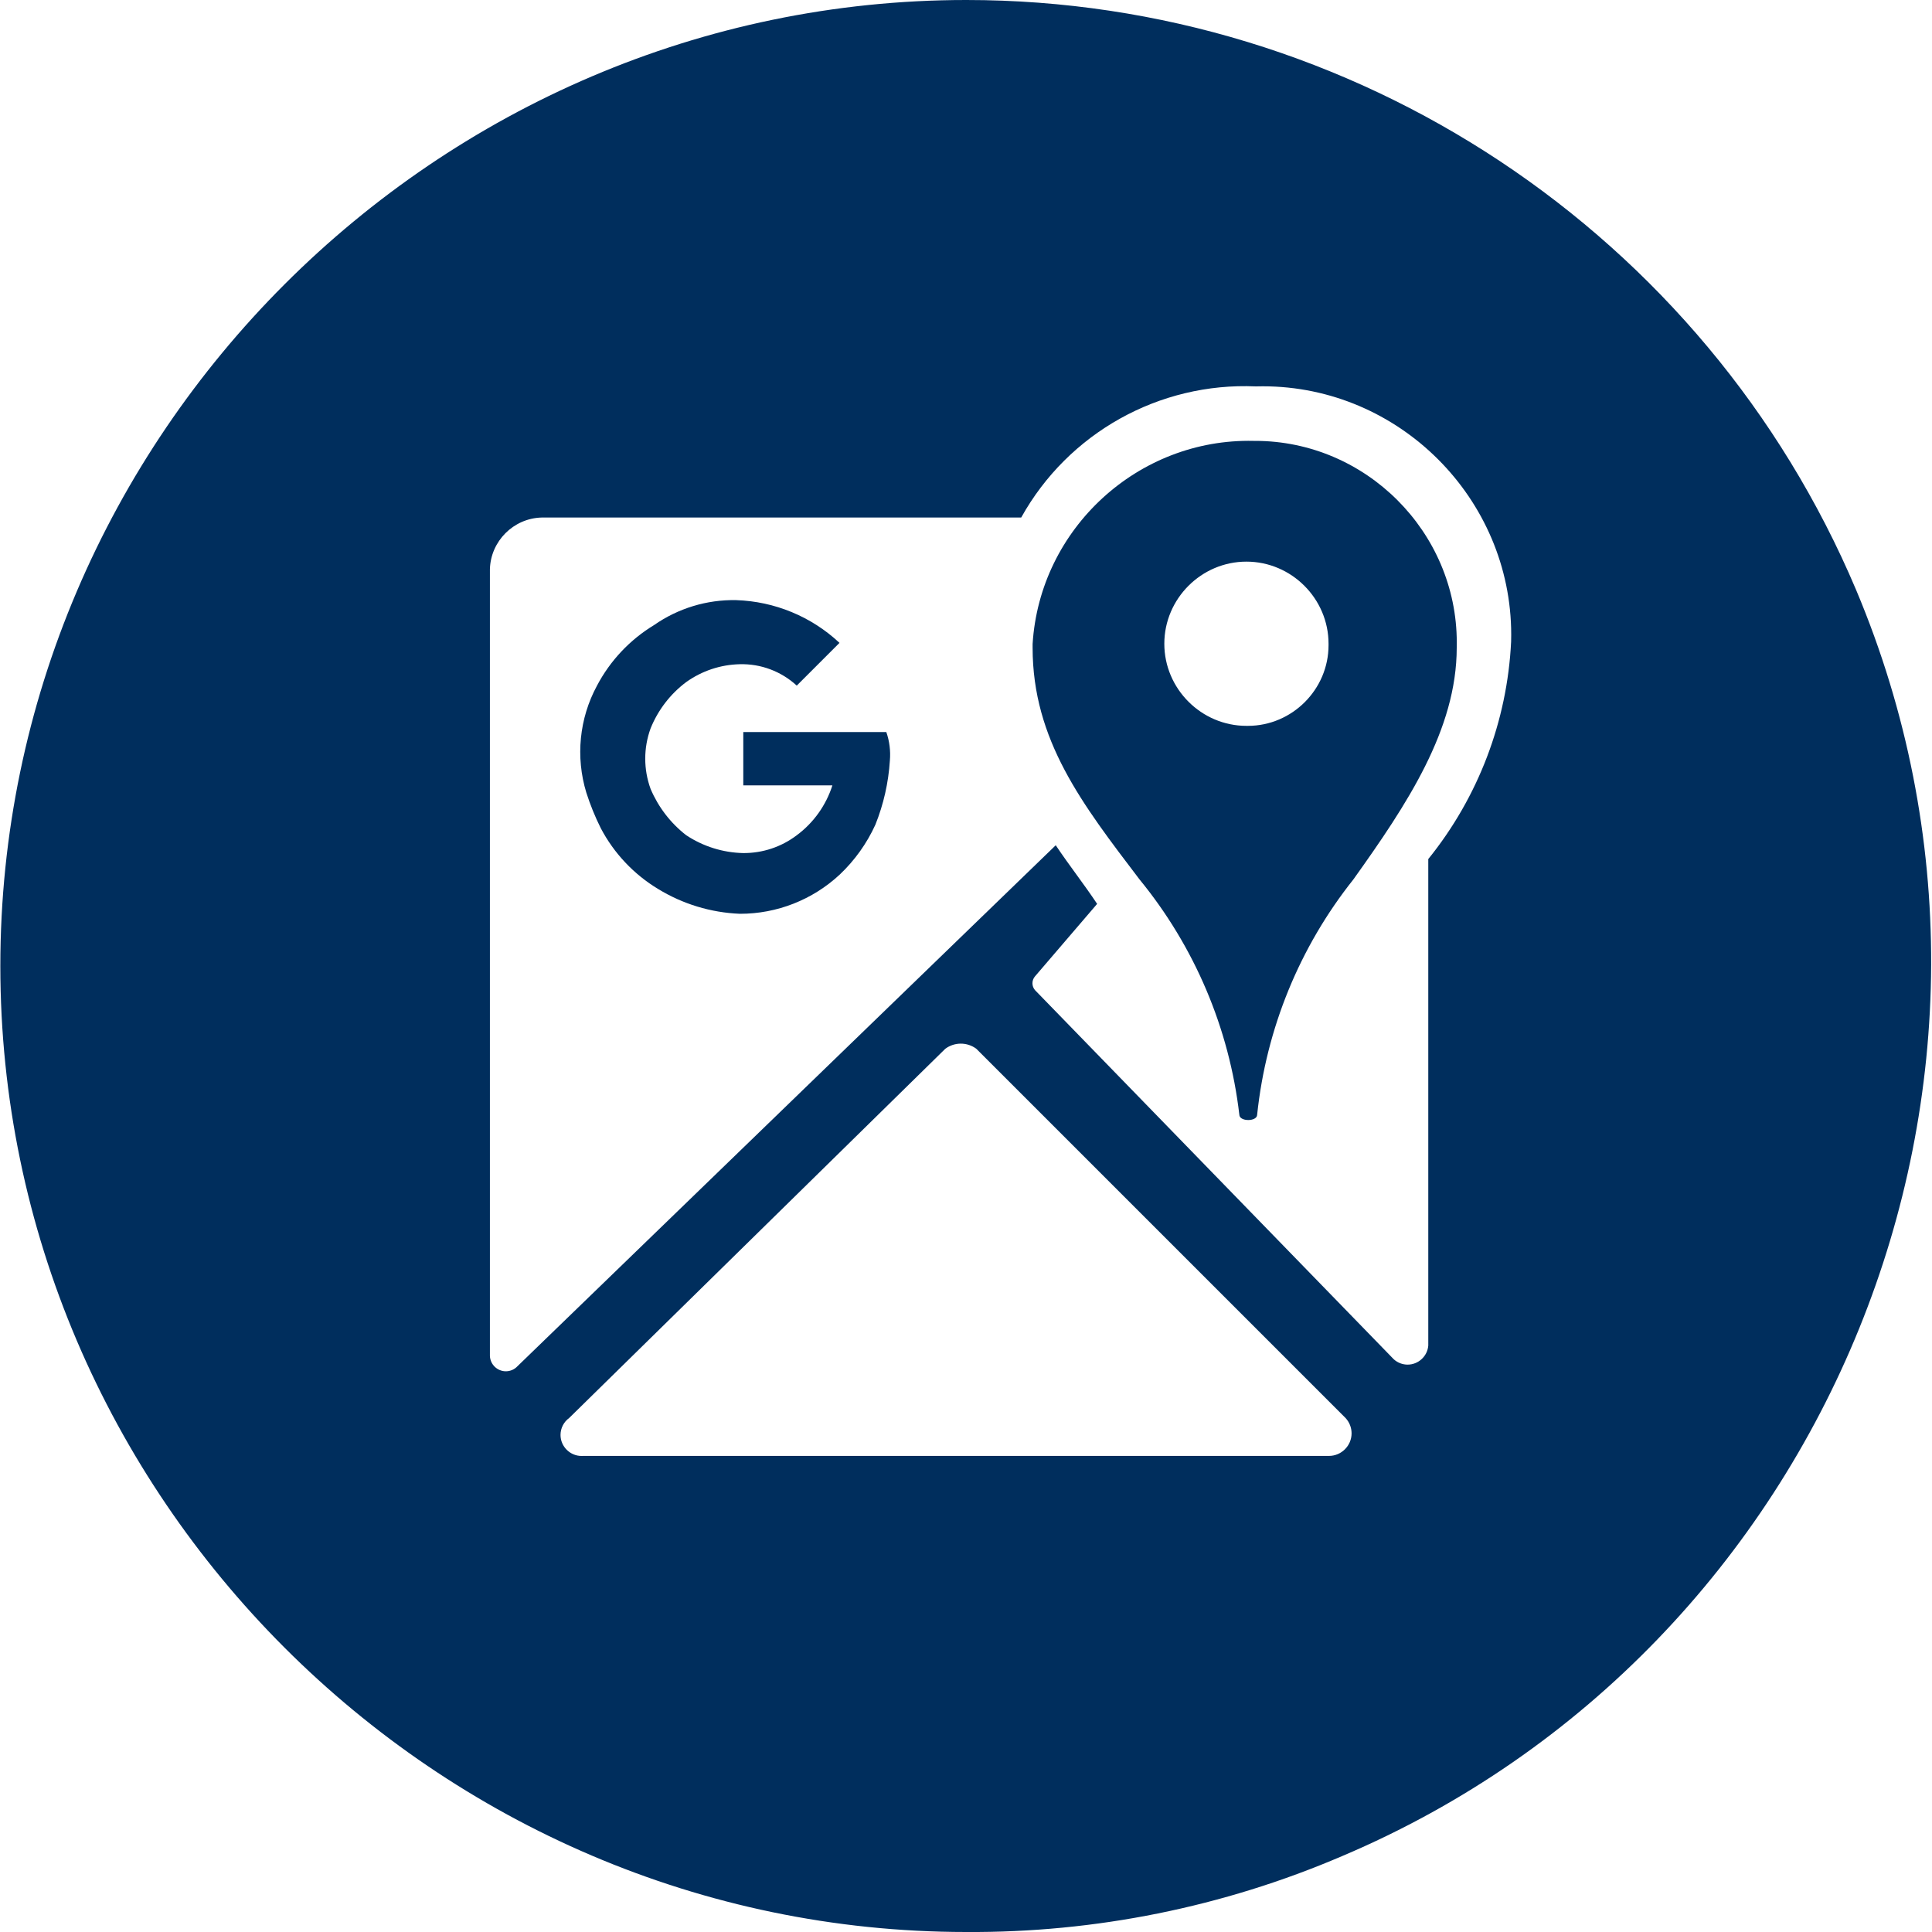
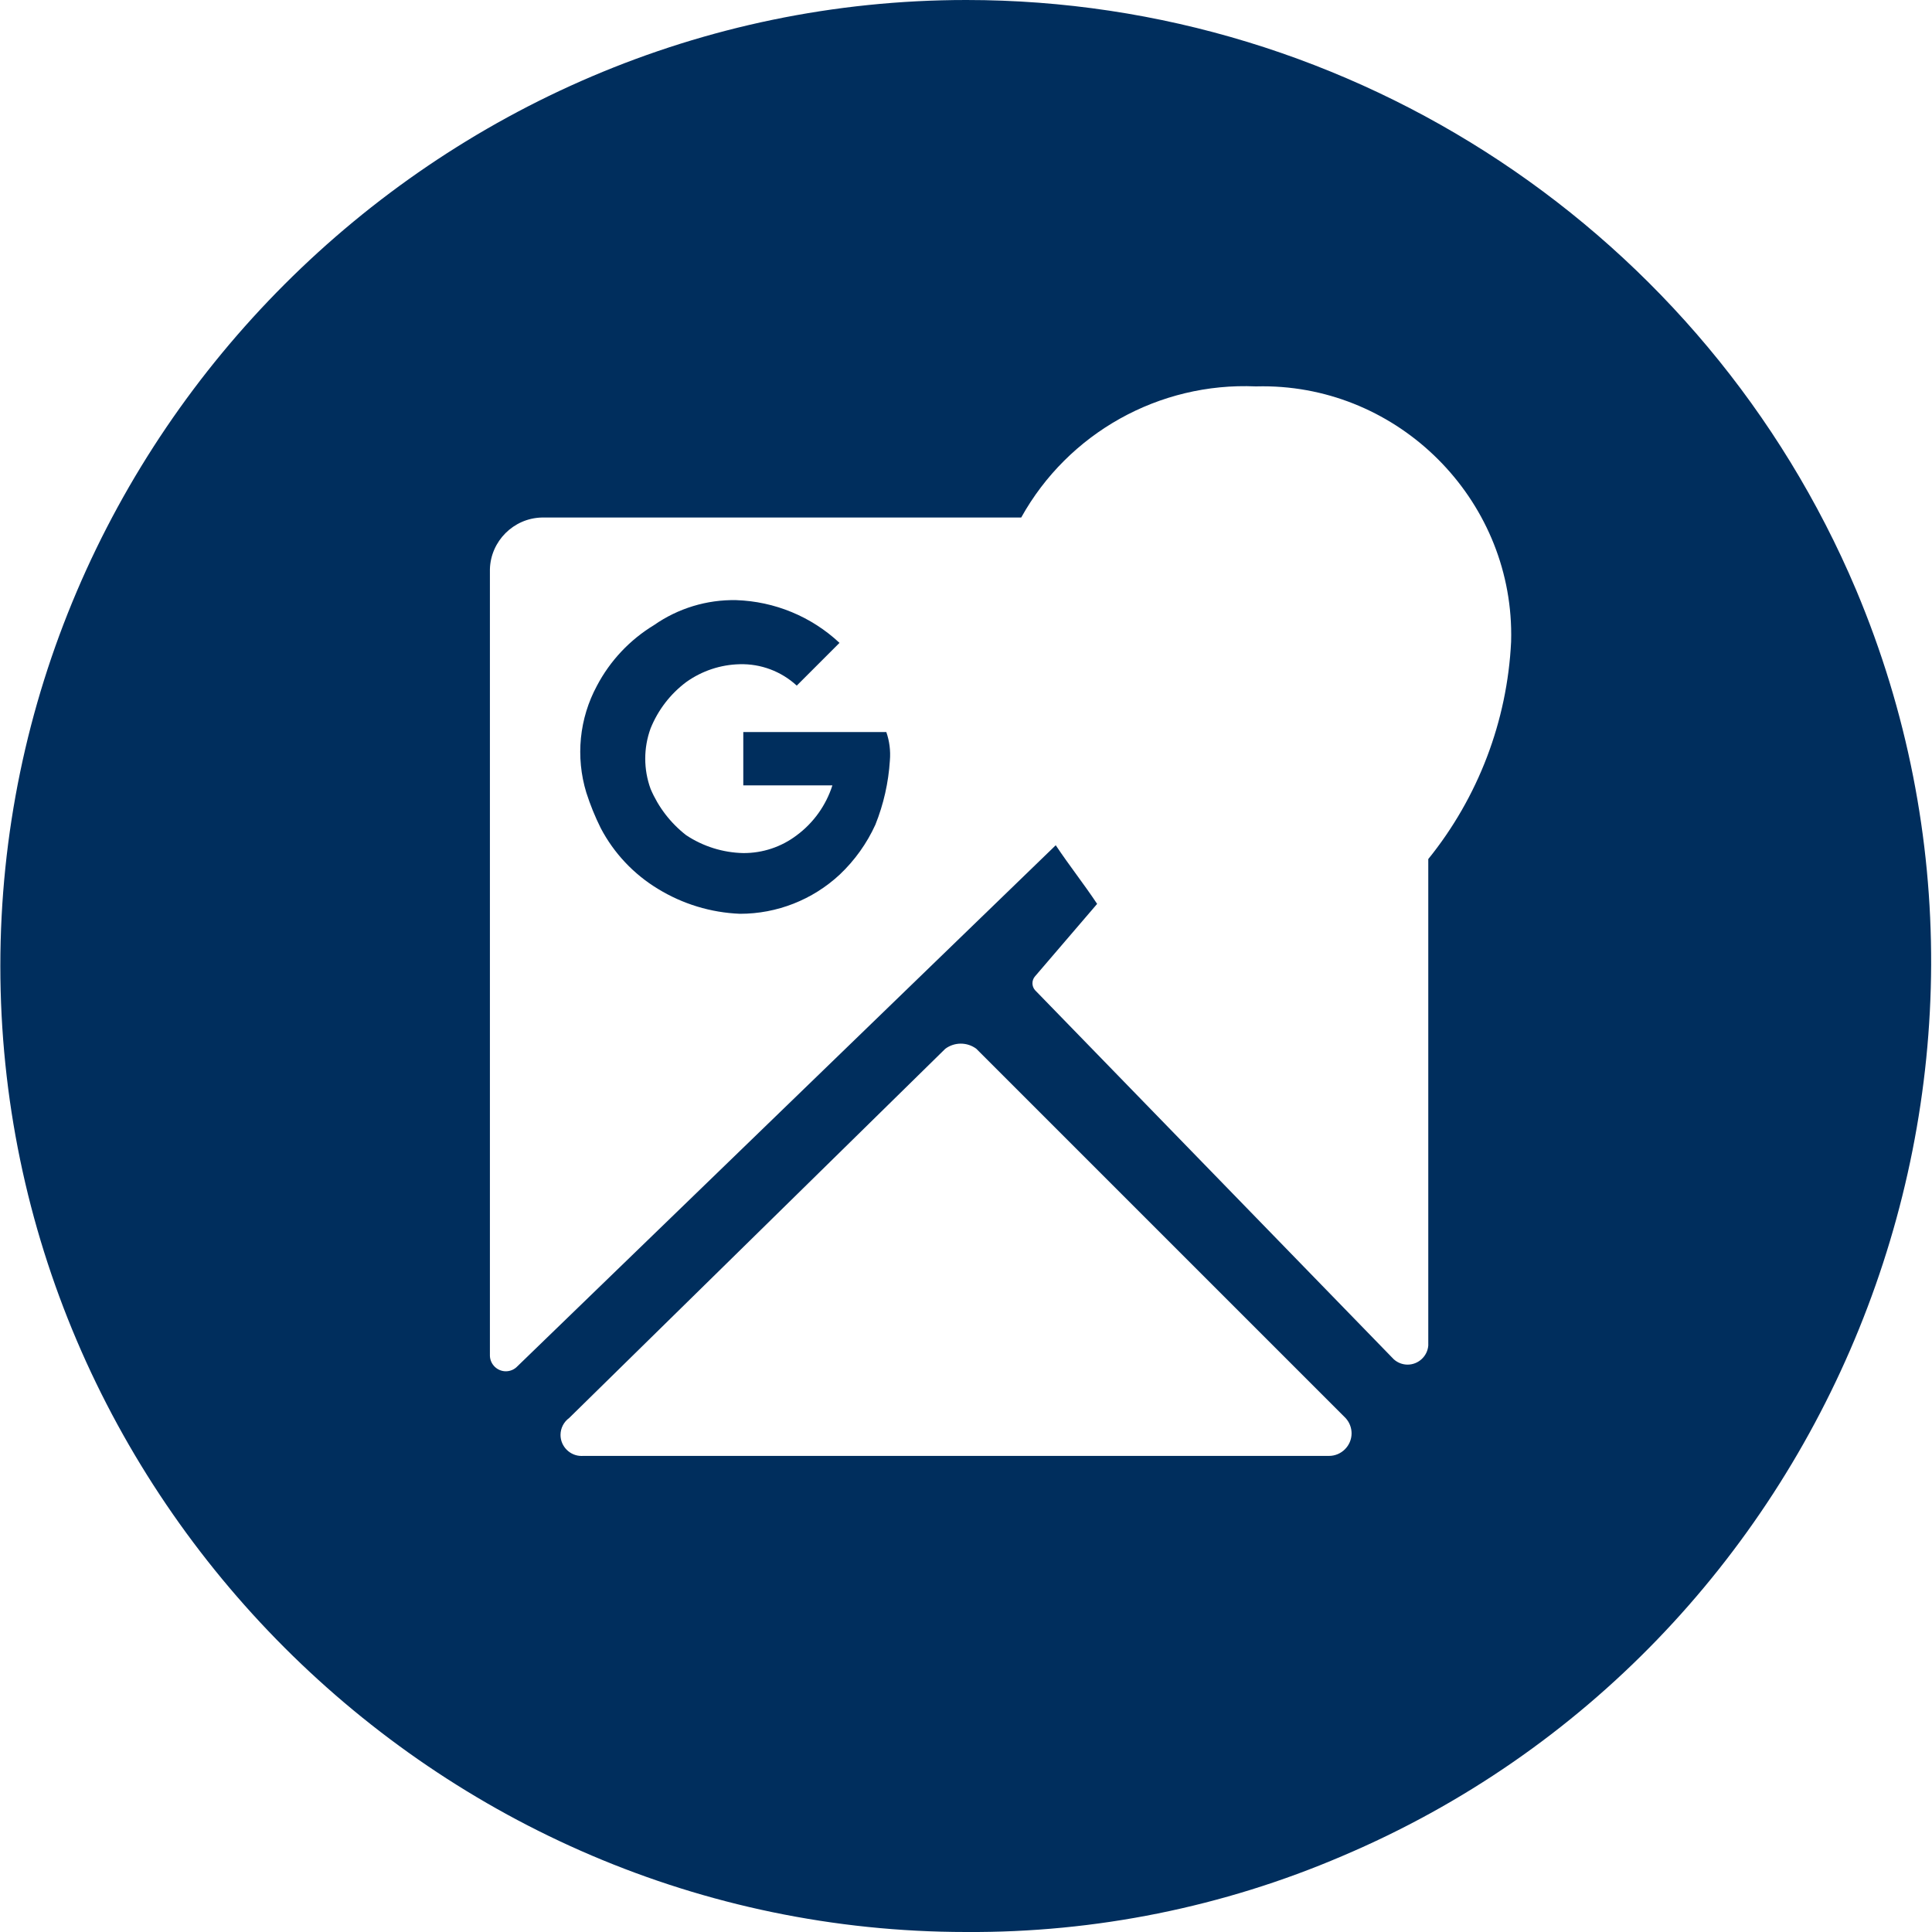
<svg xmlns="http://www.w3.org/2000/svg" width="100%" height="100%" viewBox="0 0 40 40" version="1.1" xml:space="preserve" style="fill-rule:evenodd;clip-rule:evenodd;stroke-linejoin:round;stroke-miterlimit:2;">
  <g transform="matrix(1,0,0,1,-4.911,-5.077)">
    <path d="M20.3,20.156L20.3,21.337L22.145,21.337C22.013,21.75 21.755,22.112 21.407,22.37C21.089,22.612 20.7,22.741 20.3,22.739C19.879,22.73 19.47,22.602 19.119,22.37C18.795,22.119 18.541,21.788 18.381,21.411C18.233,21.006 18.233,20.562 18.381,20.157C18.535,19.776 18.79,19.444 19.119,19.198C19.443,18.967 19.828,18.838 20.226,18.829C20.662,18.817 21.086,18.976 21.407,19.272L22.292,18.387C21.71,17.842 20.949,17.528 20.152,17.502C19.545,17.49 18.95,17.671 18.452,18.019C17.952,18.322 17.543,18.756 17.271,19.273C16.904,19.951 16.825,20.749 17.05,21.487C17.131,21.74 17.231,21.987 17.35,22.225C17.622,22.742 18.031,23.176 18.531,23.479C19.044,23.794 19.629,23.972 20.231,23.996C20.997,23.997 21.736,23.706 22.297,23.184C22.607,22.89 22.858,22.54 23.035,22.151C23.205,21.727 23.306,21.279 23.335,20.823C23.352,20.623 23.327,20.422 23.261,20.233L20.3,20.233L20.3,20.156Z" style="fill:rgb(0,46,93);fill-rule:nonzero;" />
  </g>
  <g transform="matrix(1,0,0,1,-8.821,-3.872)">
-     <path d="M34.775,13C32.382,12.946 30.347,14.817 30.2,17.206L30.2,17.28C30.2,19.198 31.233,20.527 32.414,22.08C33.554,23.472 34.271,25.163 34.48,26.95C34.48,27.098 34.849,27.098 34.849,26.95C35.036,25.17 35.727,23.48 36.841,22.08C37.948,20.53 38.981,18.98 38.981,17.28C38.982,17.245 38.982,17.209 38.982,17.174C38.982,14.884 37.098,13 34.808,13C34.797,13 34.786,13 34.775,13ZM34.627,18.9C33.694,18.9 32.927,18.133 32.927,17.2C32.927,16.267 33.694,15.5 34.627,15.5C35.56,15.5 36.327,16.267 36.327,17.2C36.327,17.21 36.327,17.22 36.327,17.23C36.327,18.146 35.573,18.9 34.657,18.9C34.647,18.9 34.637,18.9 34.627,18.9Z" style="fill:rgb(0,46,93);fill-rule:nonzero;" />
-   </g>
+     </g>
  <path d="M38.429,12.214C35.306,4.826 28.028,0 20.007,0C9.035,0 0.007,9.028 0.007,20C0.007,30.969 9.031,39.996 20,40C22.676,40.017 25.326,39.483 27.786,38.429C37.886,34.148 42.686,22.324 38.429,12.214ZM27.5,30.143L12.071,30.143C12.061,30.144 12.051,30.144 12.04,30.144C11.802,30.144 11.605,29.948 11.605,29.709C11.605,29.57 11.672,29.439 11.785,29.357L19.571,21.714C19.761,21.572 20.024,21.572 20.214,21.714L27.857,29.357C27.938,29.444 27.983,29.558 27.983,29.676C27.983,29.932 27.772,30.143 27.516,30.143C27.511,30.143 27.505,30.143 27.5,30.143ZM29.571,17.786L29.571,27.857C29.554,28.079 29.366,28.253 29.143,28.253C29.038,28.253 28.936,28.214 28.857,28.143L21.429,20.5C21.358,20.419 21.358,20.295 21.429,20.214L22.715,18.714C22.429,18.285 22.144,17.928 21.858,17.5L10.714,28.286C10.652,28.353 10.564,28.391 10.473,28.391C10.296,28.391 10.149,28.249 10.143,28.072L10.143,11.786C10.158,11.204 10.632,10.73 11.214,10.715L21.143,10.715C22.115,8.965 24,7.912 26,8C26.049,7.999 26.097,7.998 26.146,7.998C28.967,7.998 31.288,10.319 31.288,13.14C31.288,13.189 31.287,13.237 31.286,13.286C31.206,14.93 30.605,16.506 29.571,17.786Z" style="fill:rgb(0,46,93);fill-rule:nonzero;" />
</svg>